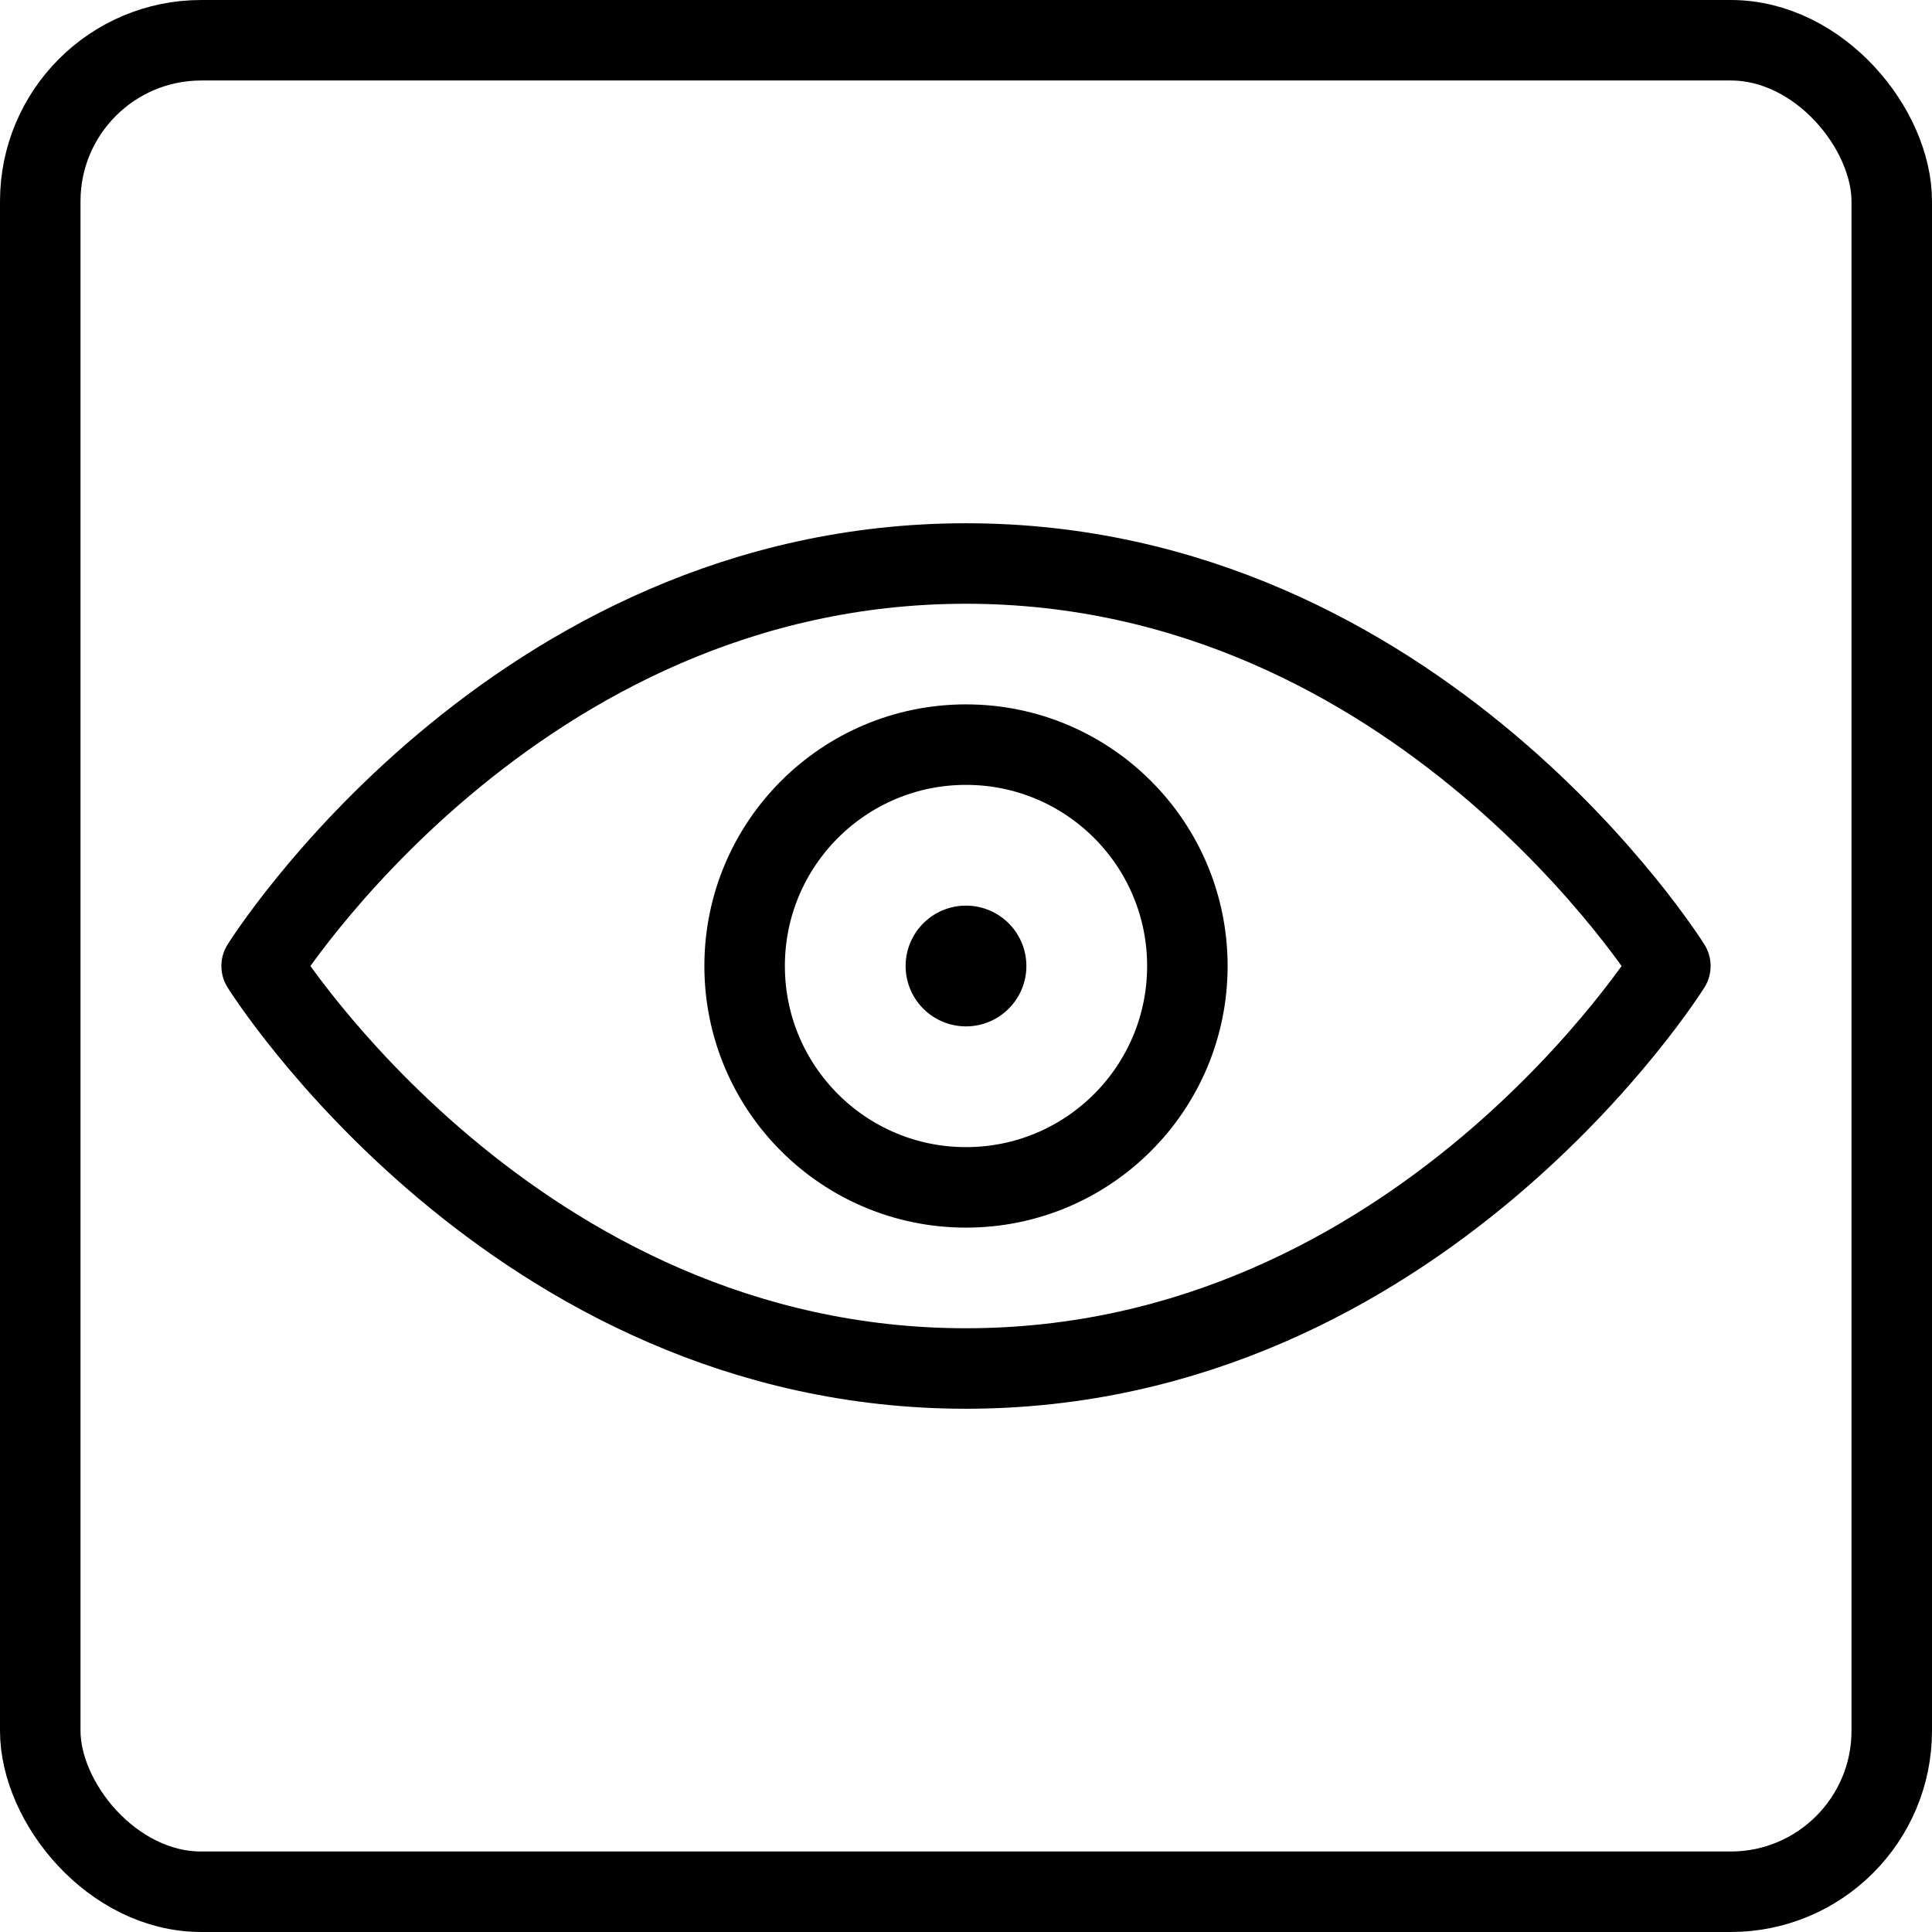
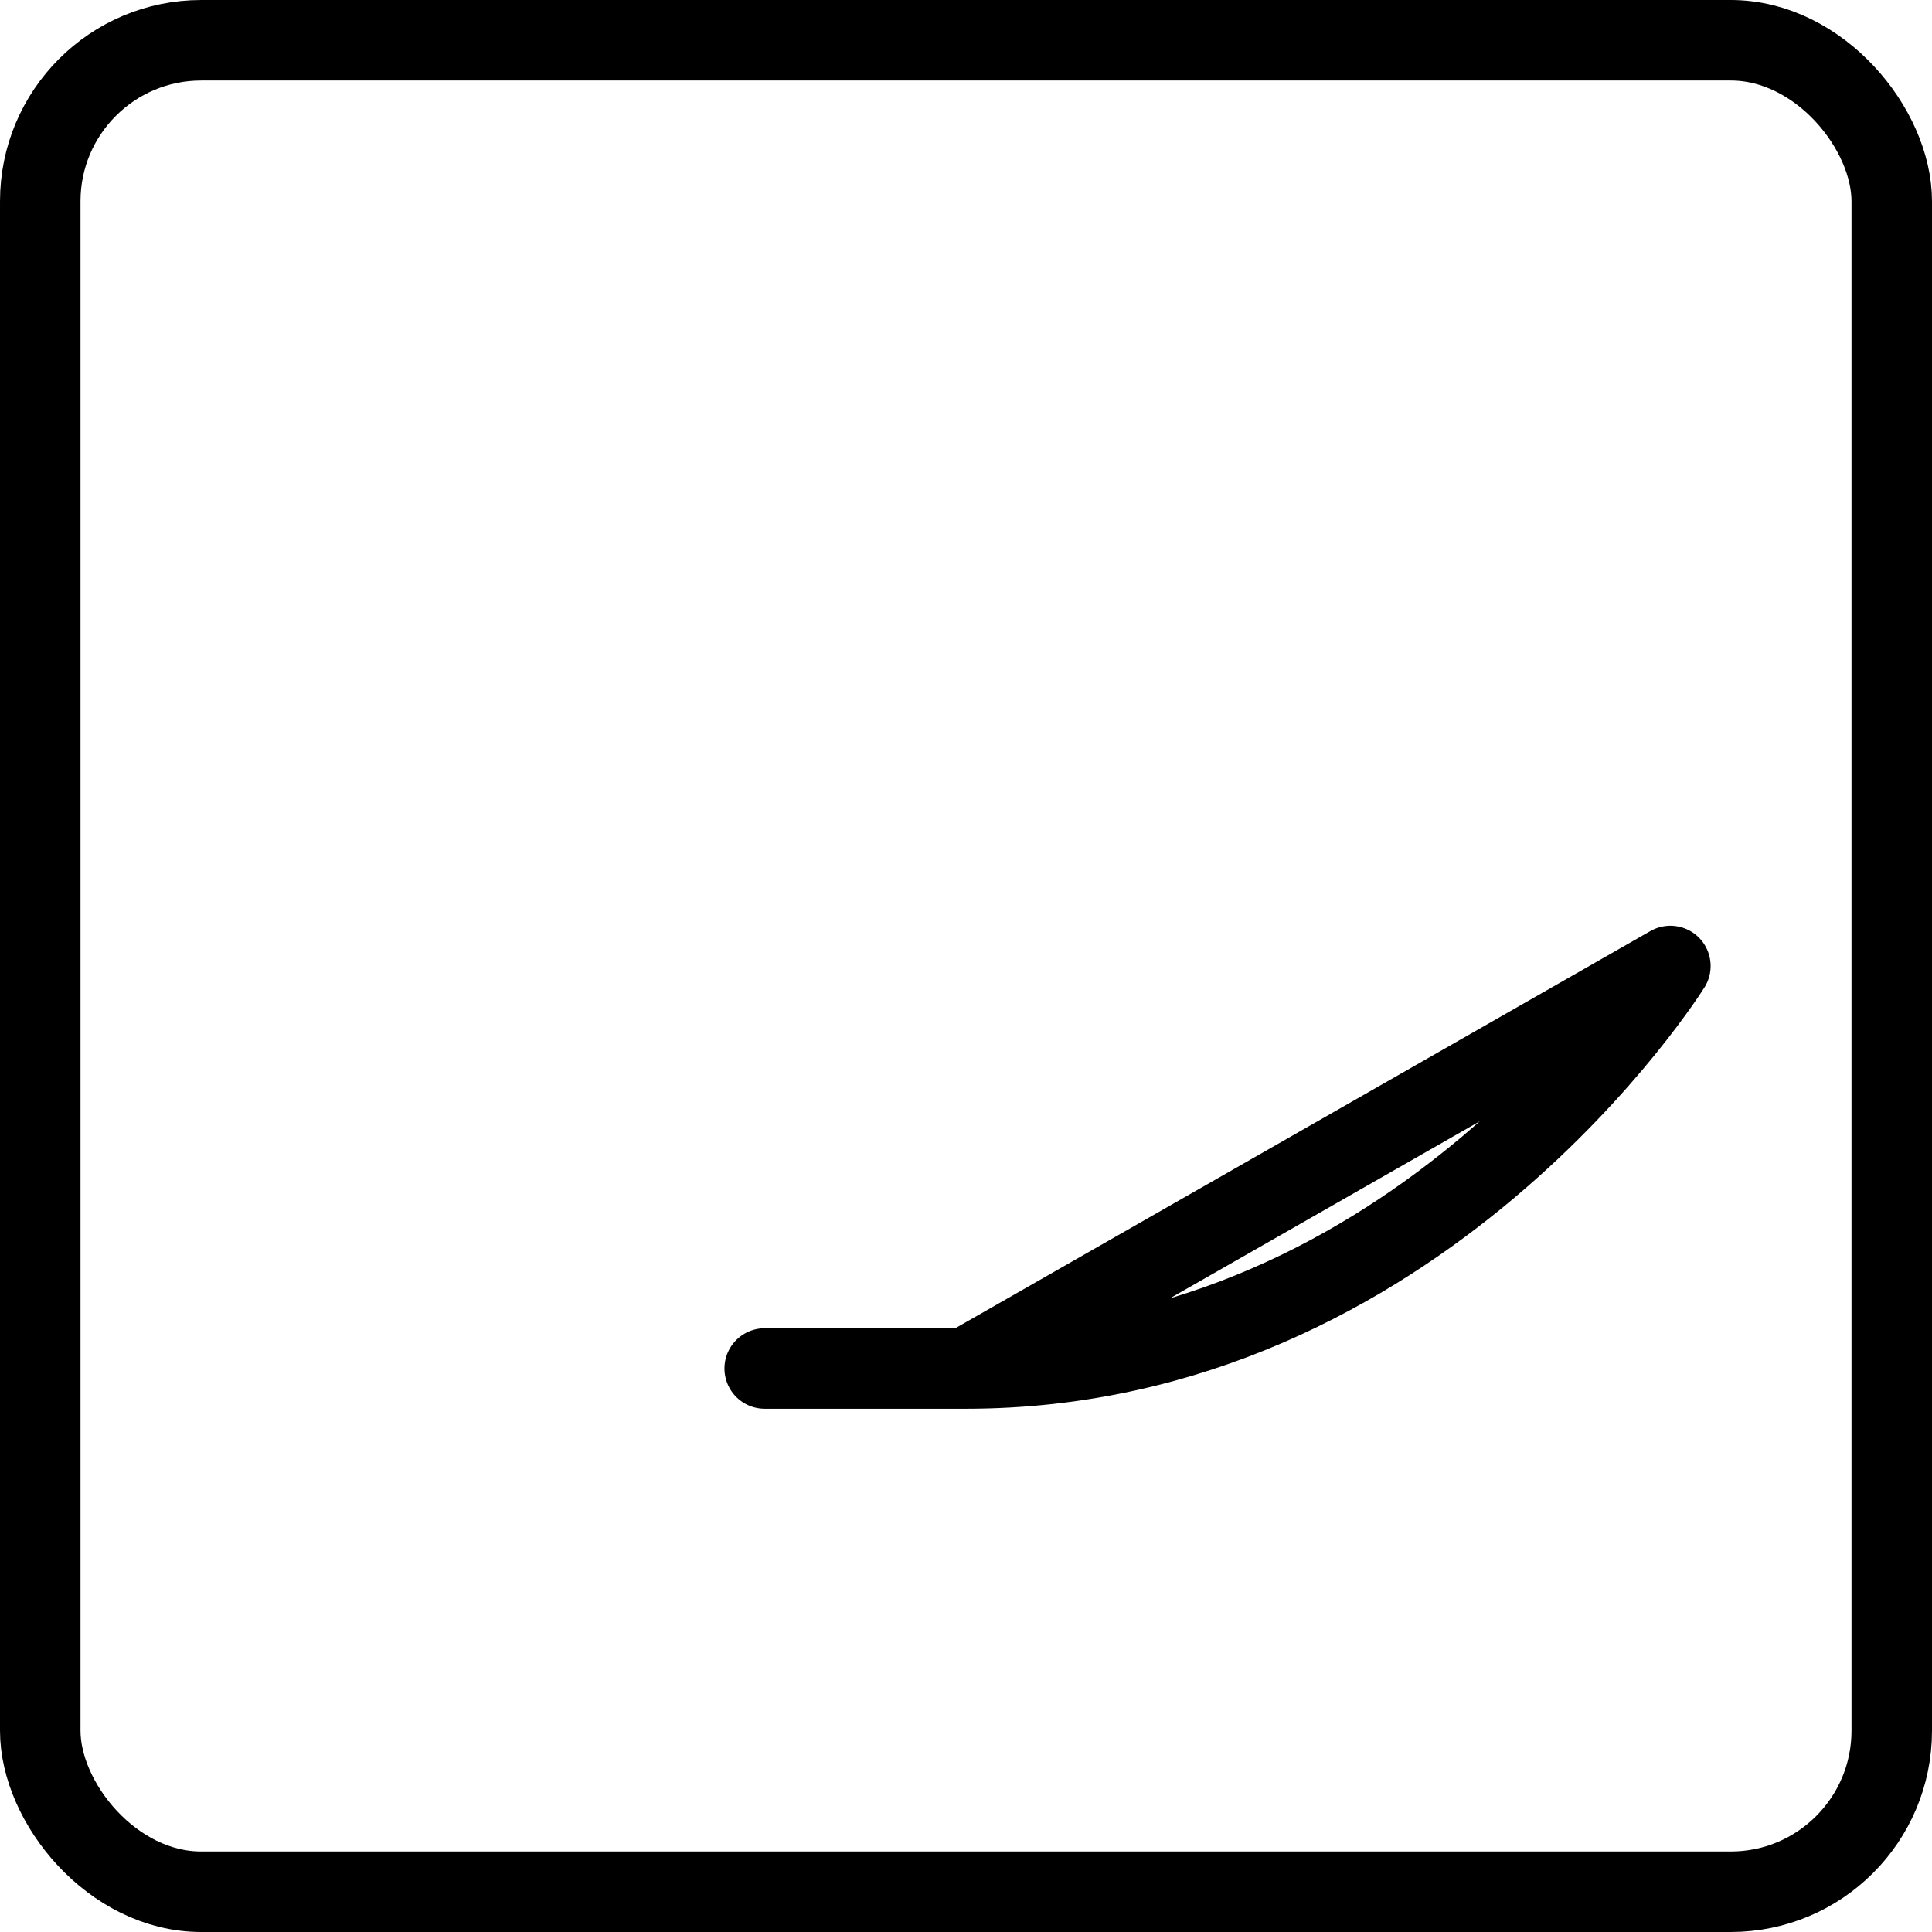
<svg xmlns="http://www.w3.org/2000/svg" viewBox="0 0 24 24">
  <g transform="matrix(1,0,0,1,0,0)">
    <g>
-       <path d="M20.75,12S17.63,7,12,7s-8.75,5-8.75,5S6.37,17,12,17,20.75,12,20.75,12Z" style="fill: none;stroke: #000000;stroke-linecap: round;stroke-linejoin: round" />
-       <circle cx="12" cy="12" r="2.75" style="fill: none;stroke: #000000;stroke-linecap: round;stroke-linejoin: round" />
-       <path d="M12,11.75a.25.25,0,1,0,.25.25.25.25,0,0,0-.25-.25h0" style="fill: none;stroke: #000000;stroke-linecap: round;stroke-linejoin: round" />
+       <path d="M20.75,12s-8.75,5-8.75,5S6.37,17,12,17,20.75,12,20.75,12Z" style="fill: none;stroke: #000000;stroke-linecap: round;stroke-linejoin: round" />
      <rect x="0.5" y="0.5" width="23" height="23" rx="2" style="fill: none;stroke: #000000;stroke-linecap: round;stroke-linejoin: round" />
    </g>
  </g>
</svg>